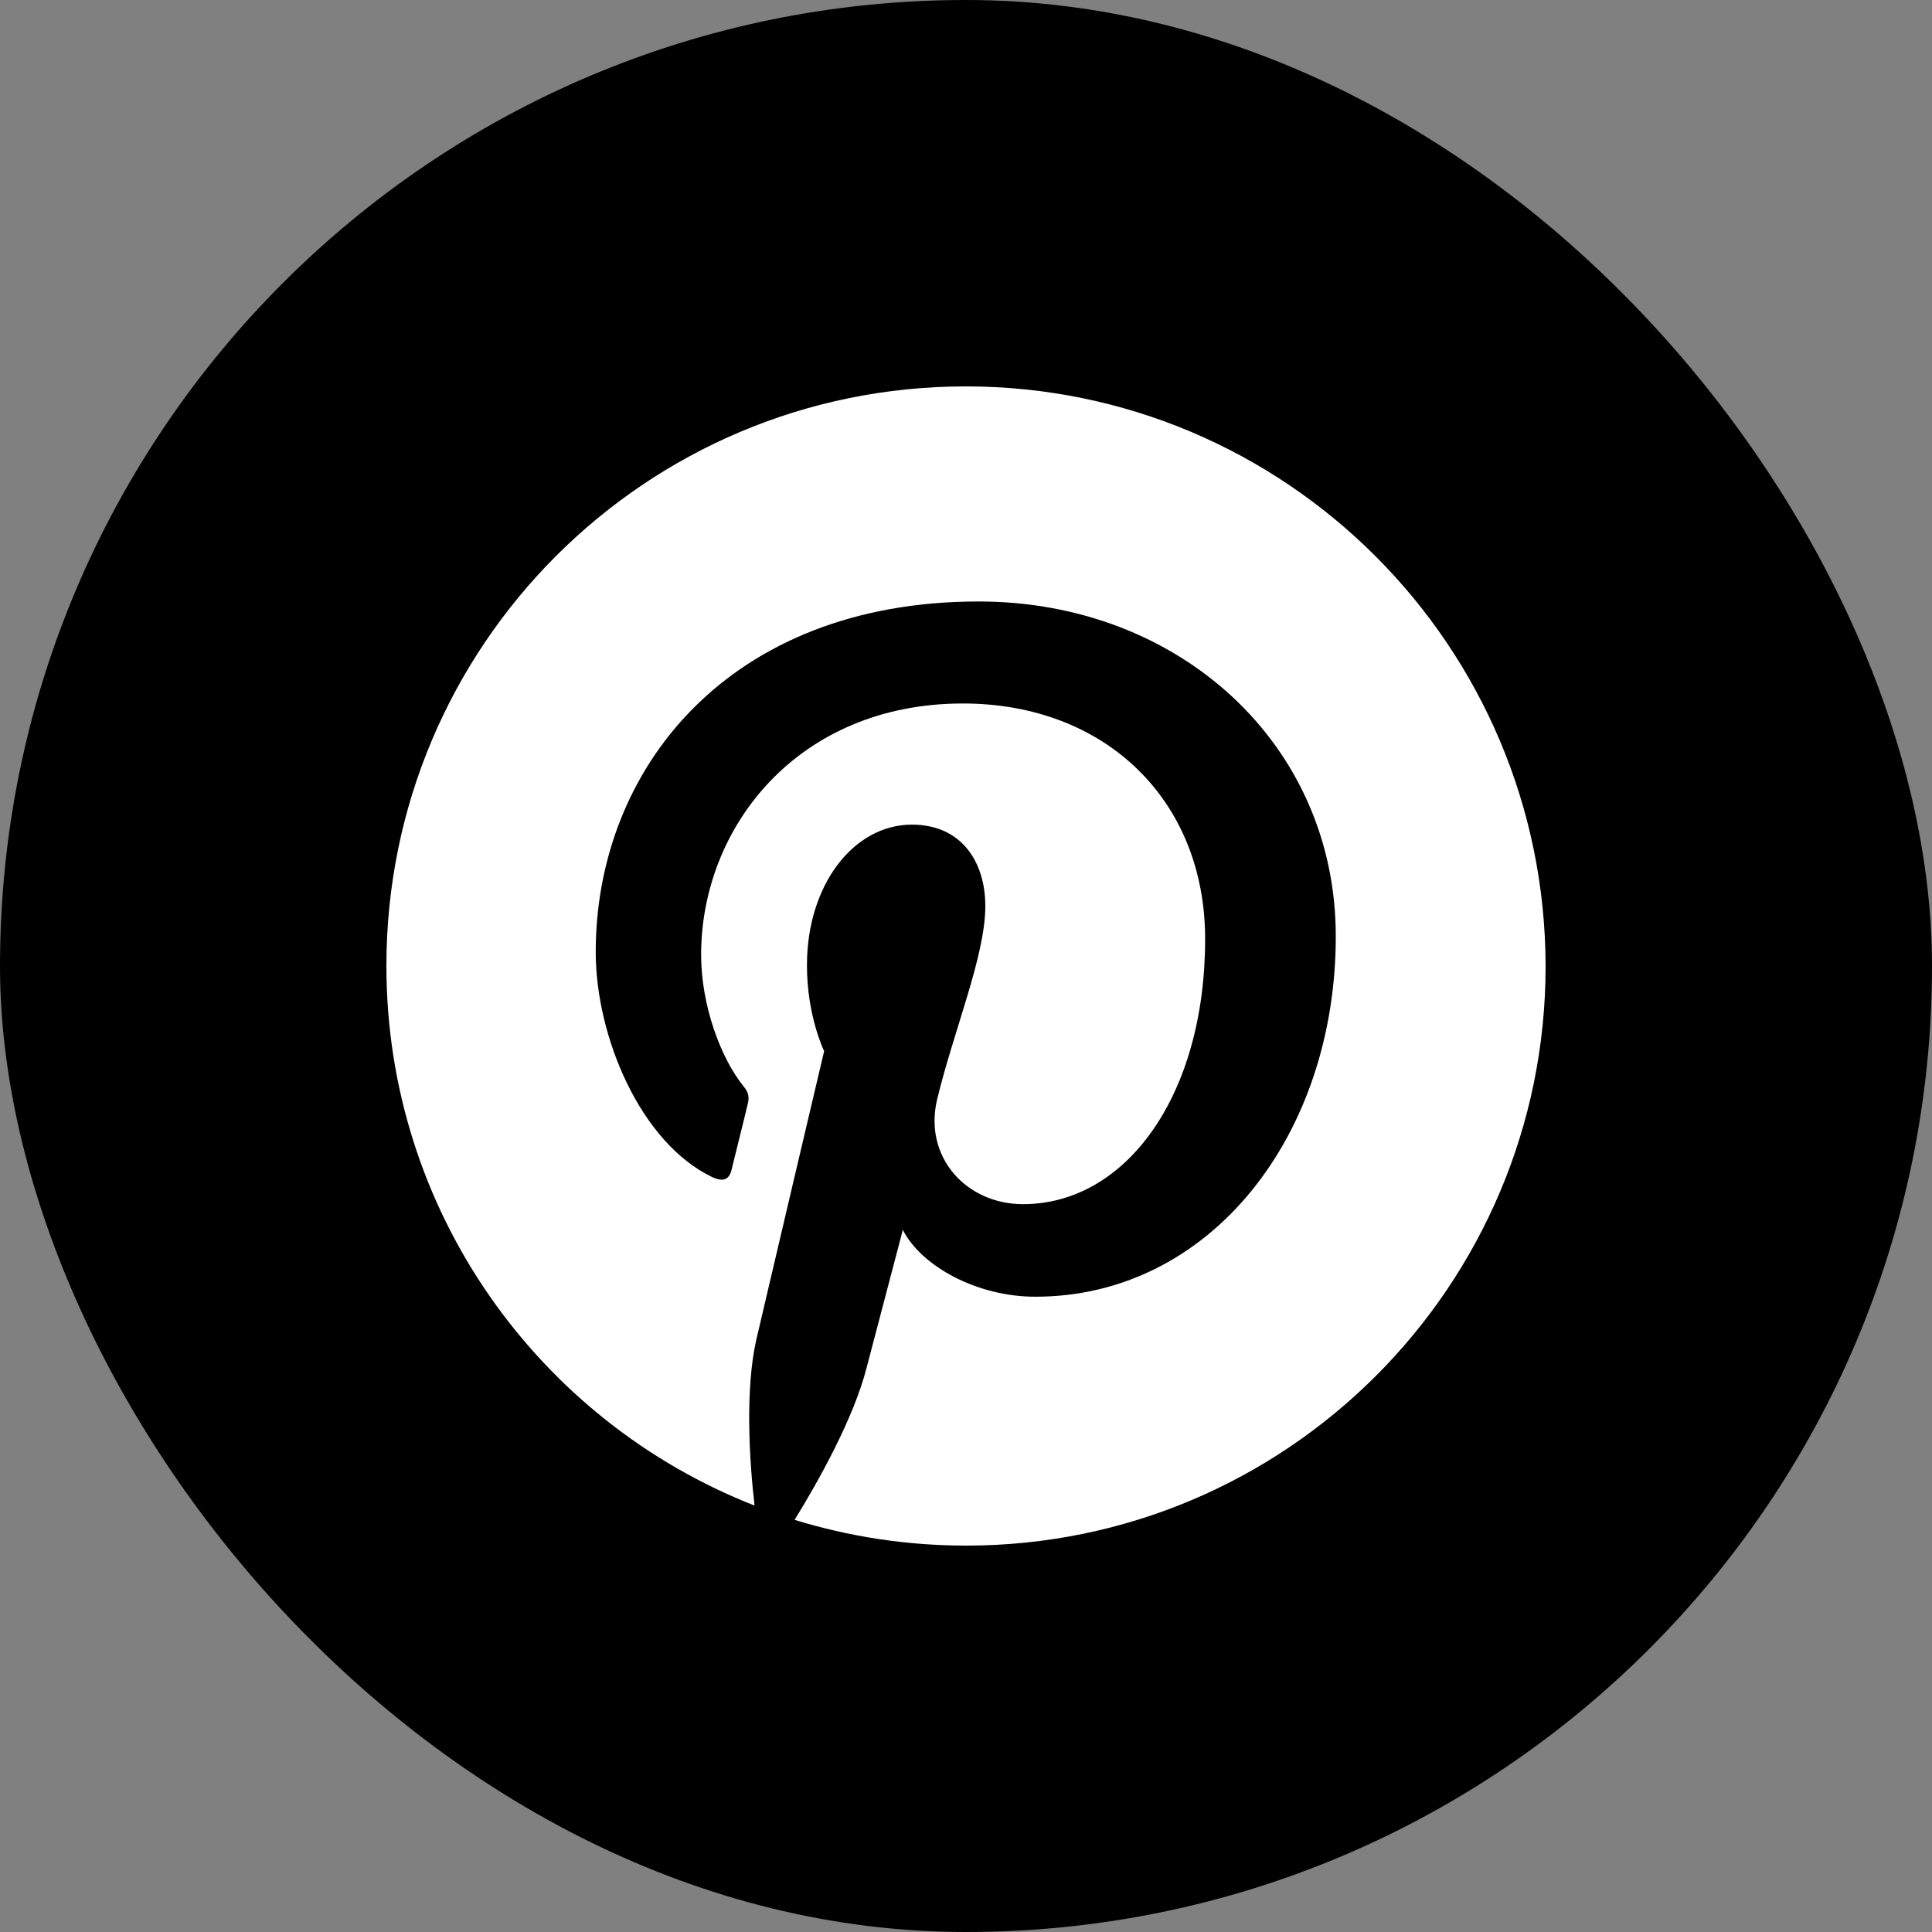
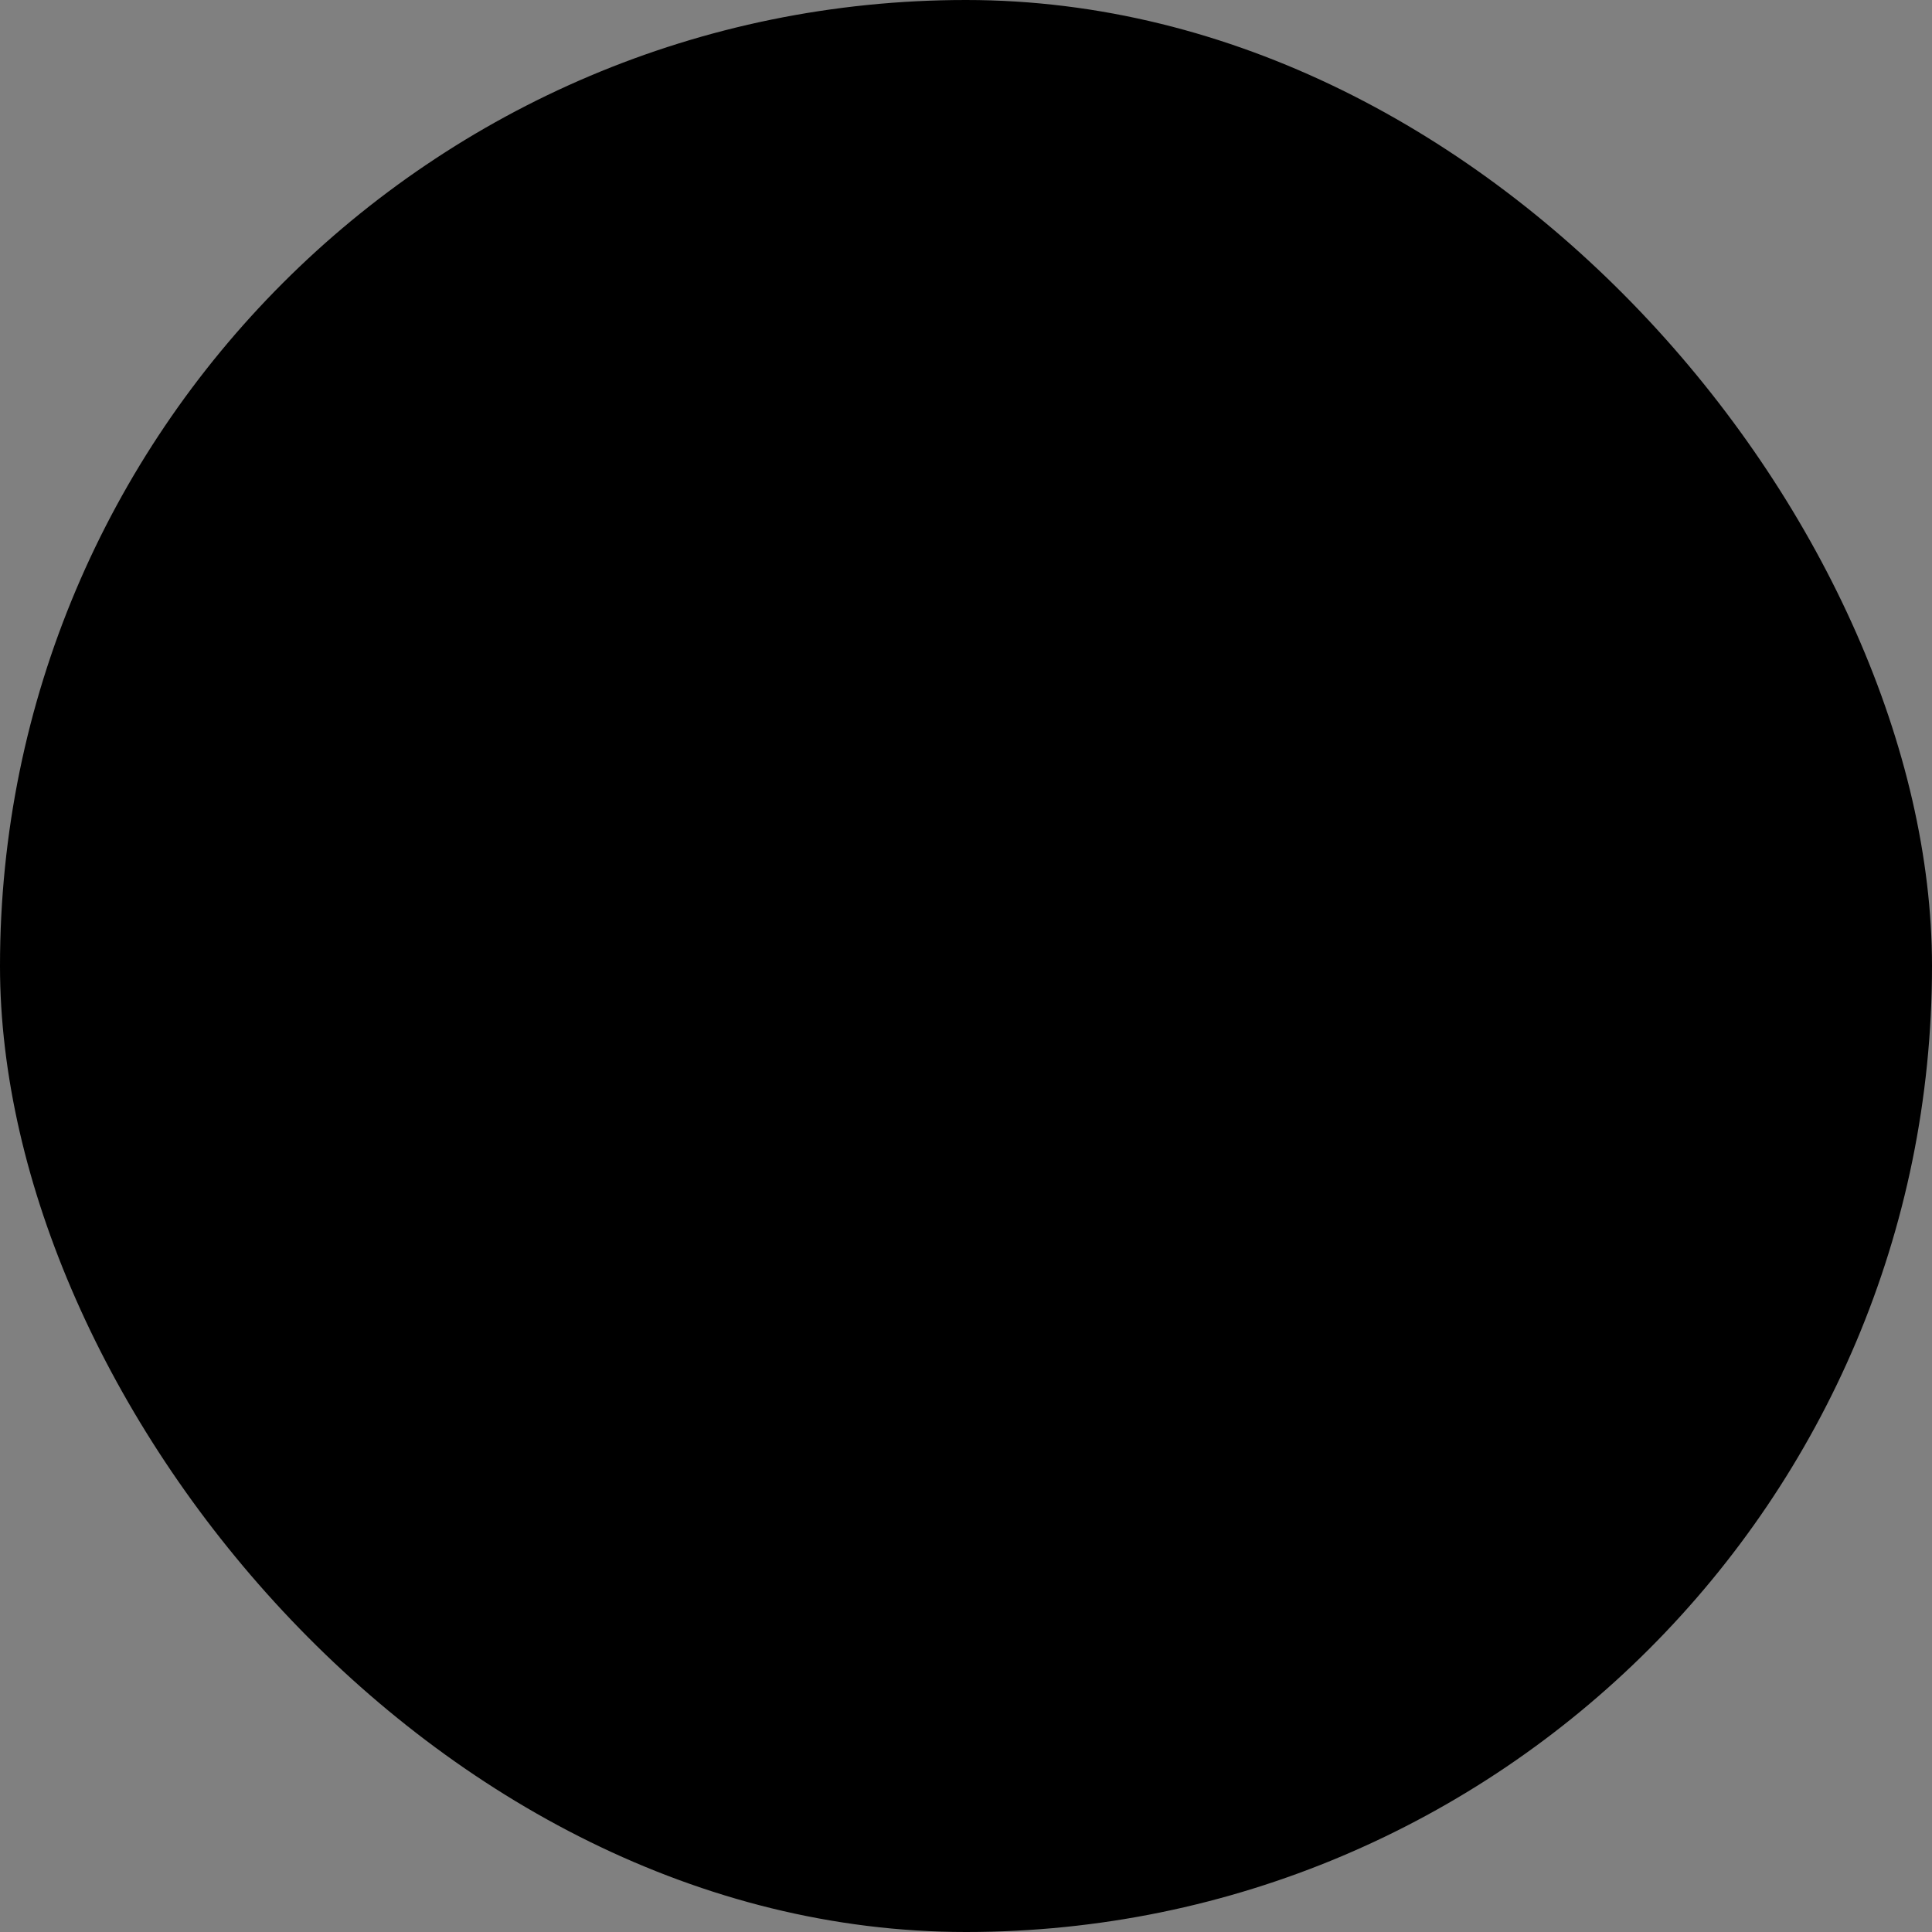
<svg xmlns="http://www.w3.org/2000/svg" fill="none" viewBox="0 0 40 40" height="40" width="40">
  <rect x="0" y="0" width="40" height="40" fill="#808080" stroke="none" />
  <rect fill="black" rx="20" height="40" width="40" />
-   <path fill="white" d="M19.995 8C13.361 8 8 13.371 8 19.995C8 25.079 11.159 29.423 15.622 31.171C15.513 30.223 15.424 28.762 15.661 27.725C15.878 26.787 17.063 21.762 17.063 21.762C17.063 21.762 16.707 21.042 16.707 19.985C16.707 18.317 17.675 17.073 18.88 17.073C19.906 17.073 20.4 17.843 20.4 18.761C20.4 19.788 19.748 21.328 19.403 22.759C19.116 23.954 20.005 24.931 21.18 24.931C23.312 24.931 24.951 22.68 24.951 19.442C24.951 16.569 22.888 14.565 19.936 14.565C16.52 14.565 14.516 17.122 14.516 19.768C14.516 20.795 14.911 21.9 15.404 22.503C15.503 22.621 15.513 22.73 15.483 22.848C15.395 23.223 15.187 24.043 15.148 24.211C15.098 24.428 14.97 24.477 14.743 24.369C13.262 23.658 12.334 21.466 12.334 19.709C12.334 15.928 15.079 12.453 20.262 12.453C24.418 12.453 27.656 15.414 27.656 19.383C27.656 23.52 25.05 26.847 21.436 26.847C20.222 26.847 19.077 26.215 18.692 25.464C18.692 25.464 18.09 27.755 17.942 28.318C17.675 29.364 16.945 30.667 16.451 31.467C17.576 31.812 18.761 32 20.005 32C26.629 32 32 26.629 32 20.005C31.99 13.371 26.619 8 19.995 8Z" />
</svg>